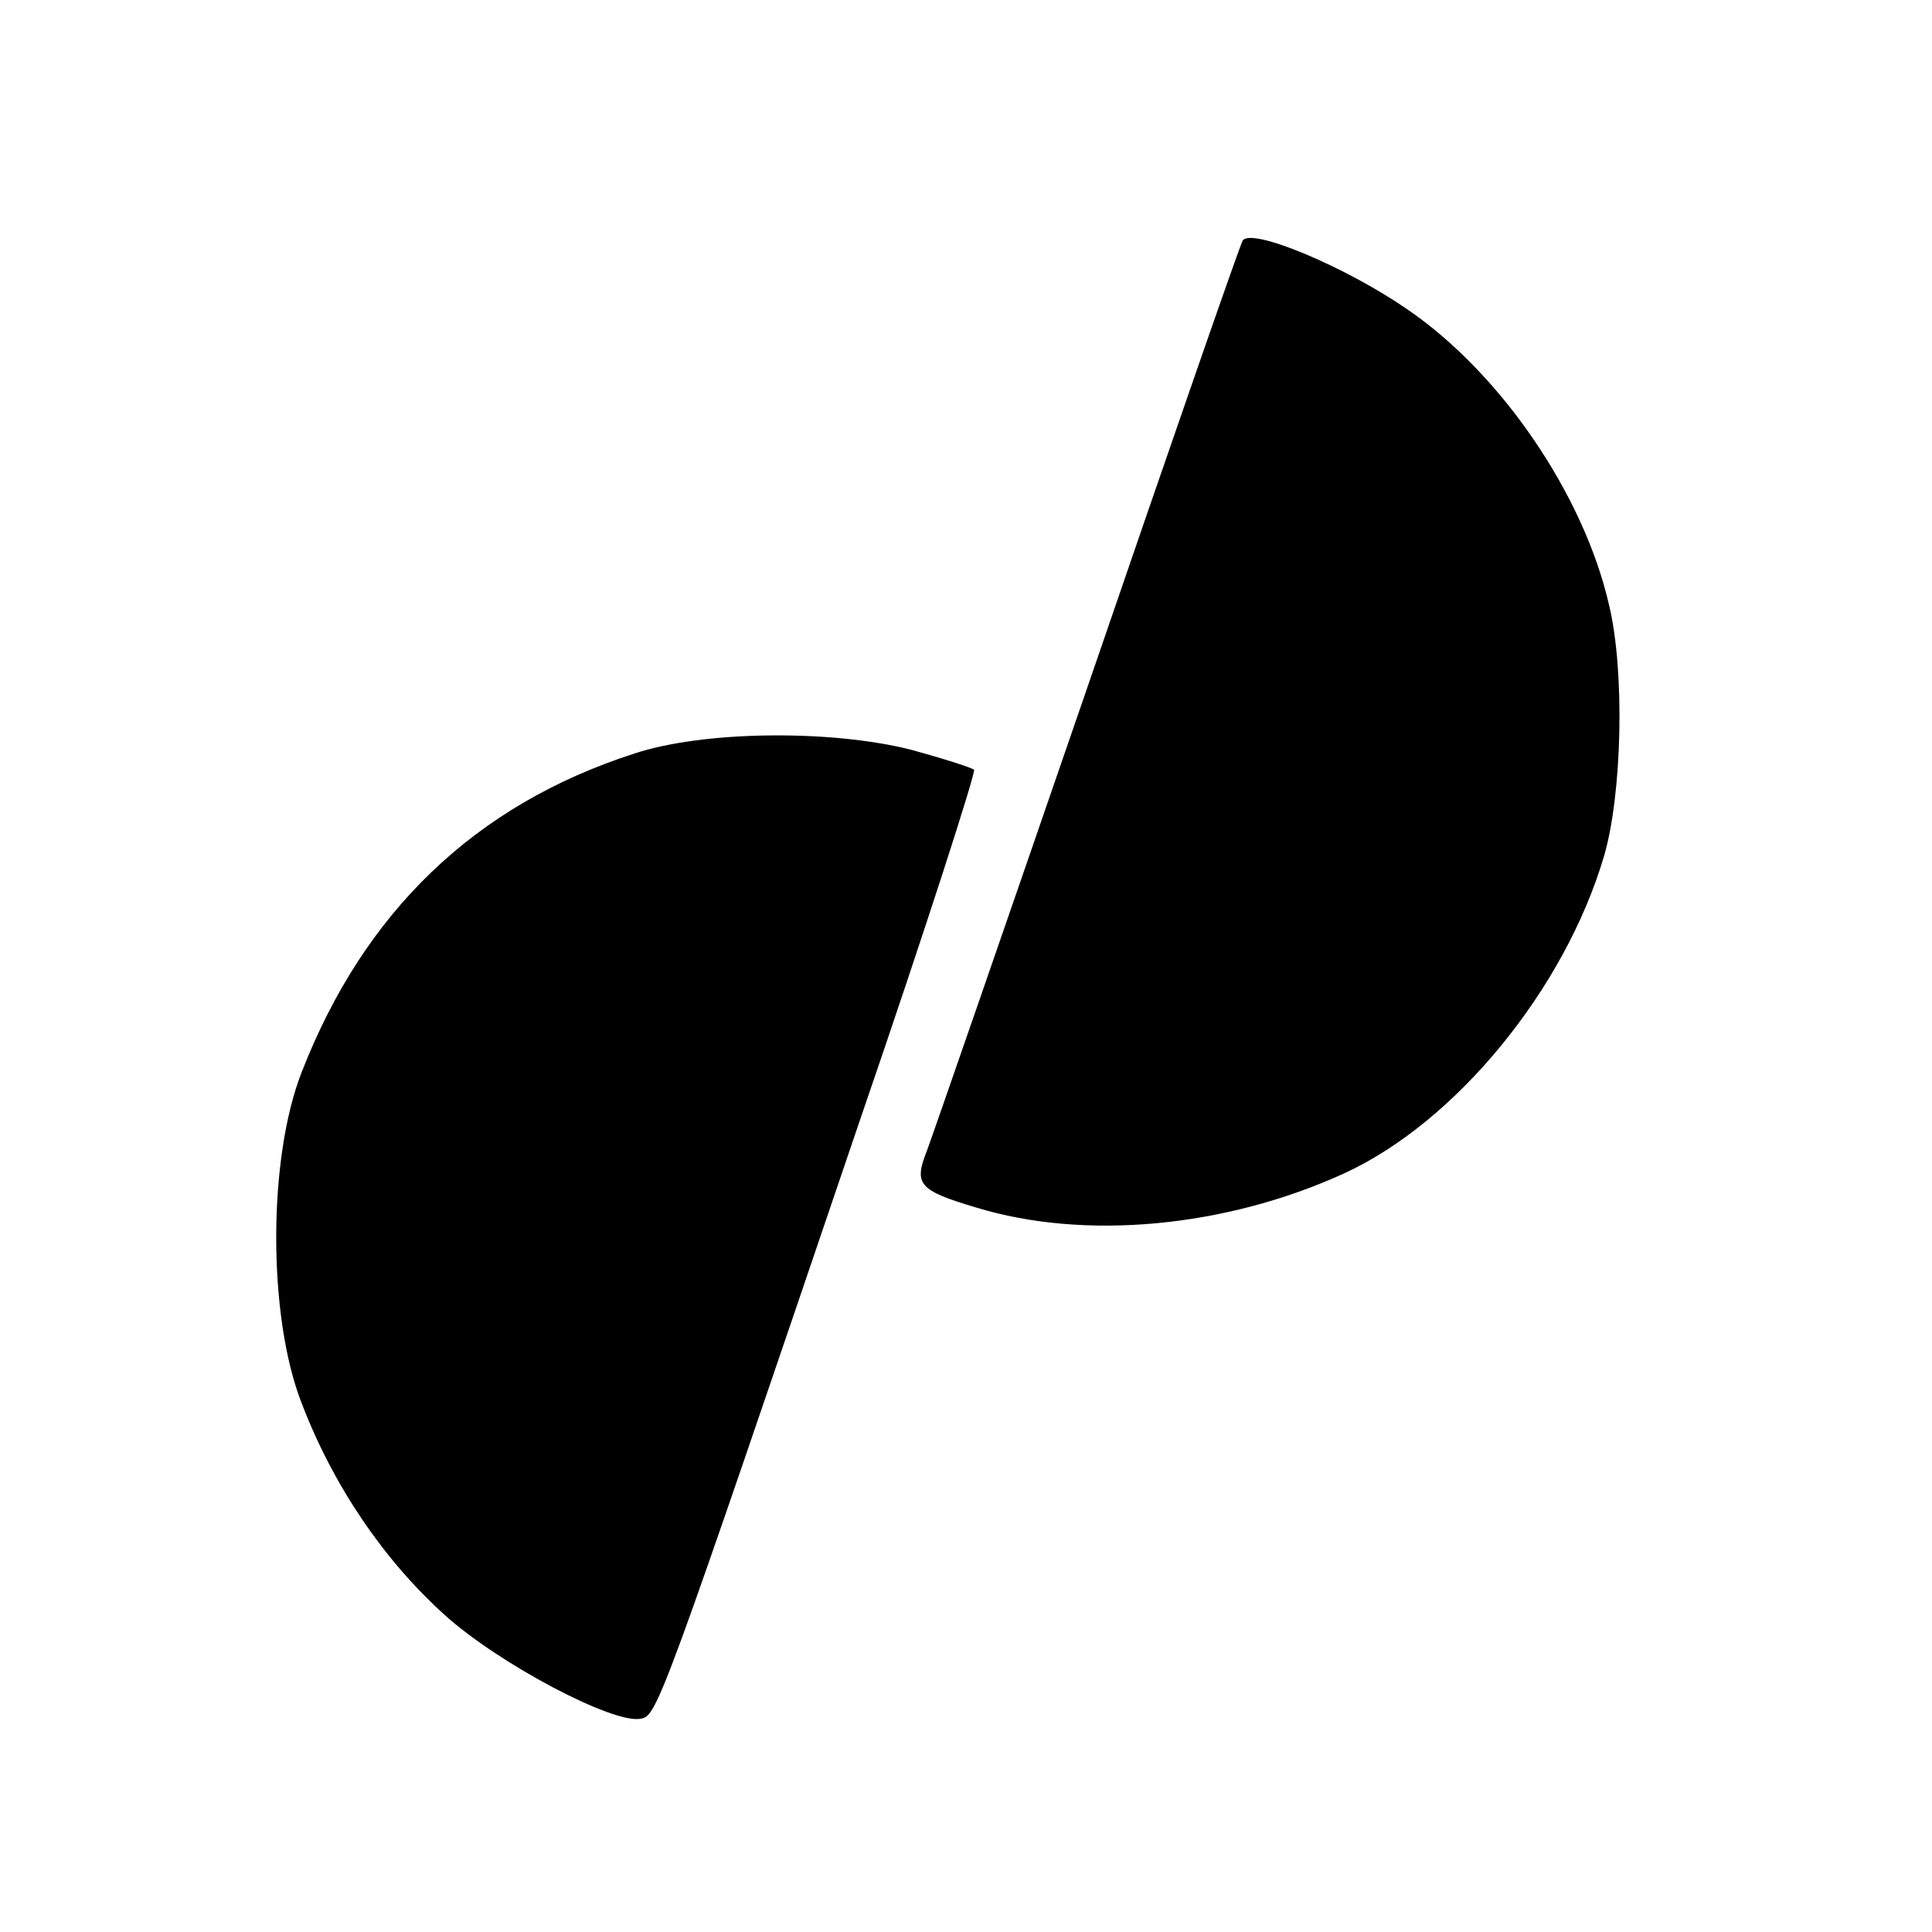
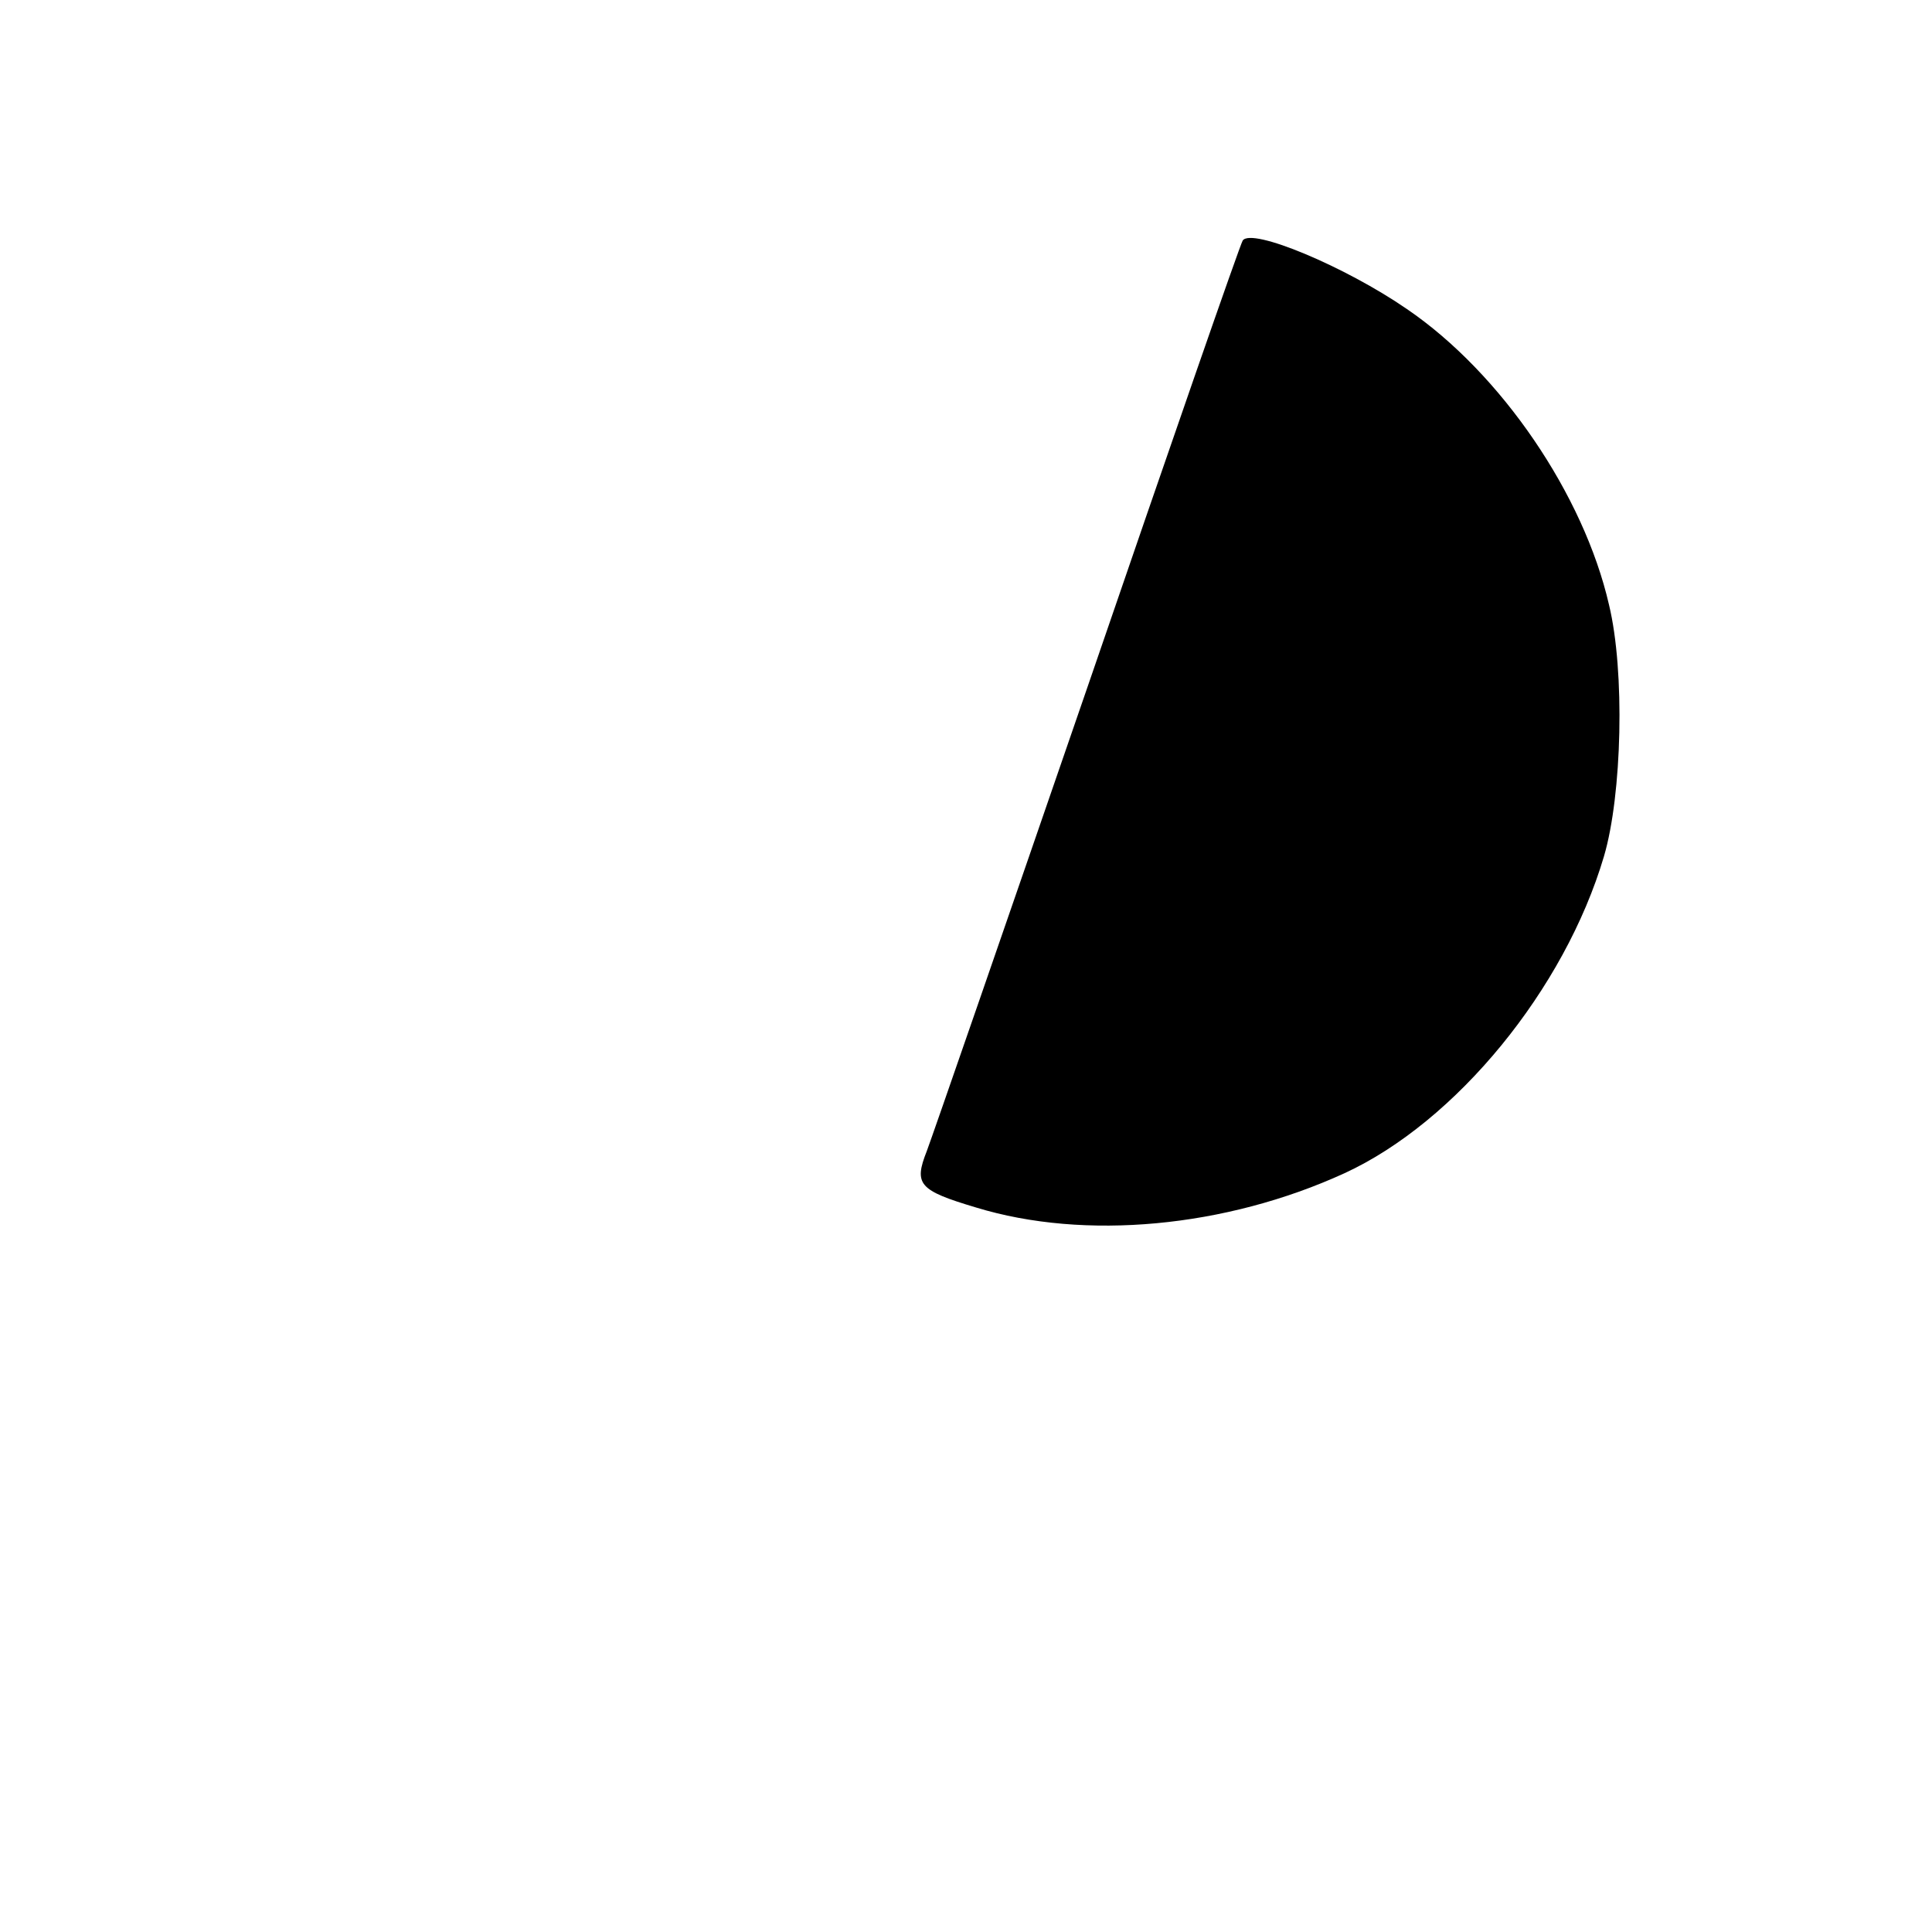
<svg xmlns="http://www.w3.org/2000/svg" version="1.0" width="192pt" height="192pt" viewBox="0 0 192 192" preserveAspectRatio="xMidYMid meet">
  <g transform="translate(0,192) scale(0.1,-0.1)" fill="#000000" stroke="none">
-     <path d="M1235 1681 c-3 -5 -72 -204 -154 -443 -82 -238 -154 -446 -160 -462 -13 -33 -8 -39 49 -56 108 -33 248 -20 366 34 111 51 219 183 258 315 18 61 21 184 5 250 -25 109 -107 230 -201 294 -61 42 -154 81 -163 68z" />
-     <path d="M630 1171 c-158 -51 -268 -157 -330 -316 -34 -86 -34 -244 0 -330 31 -81 81 -155 142 -210 53 -48 168 -109 195 -103 16 3 20 13 218 596 65 189 115 345 113 347 -2 2 -30 11 -63 20 -79 20 -206 19 -275 -4z" />
+     <path d="M1235 1681 c-3 -5 -72 -204 -154 -443 -82 -238 -154 -446 -160 -462 -13 -33 -8 -39 49 -56 108 -33 248 -20 366 34 111 51 219 183 258 315 18 61 21 184 5 250 -25 109 -107 230 -201 294 -61 42 -154 81 -163 68" />
  </g>
</svg>